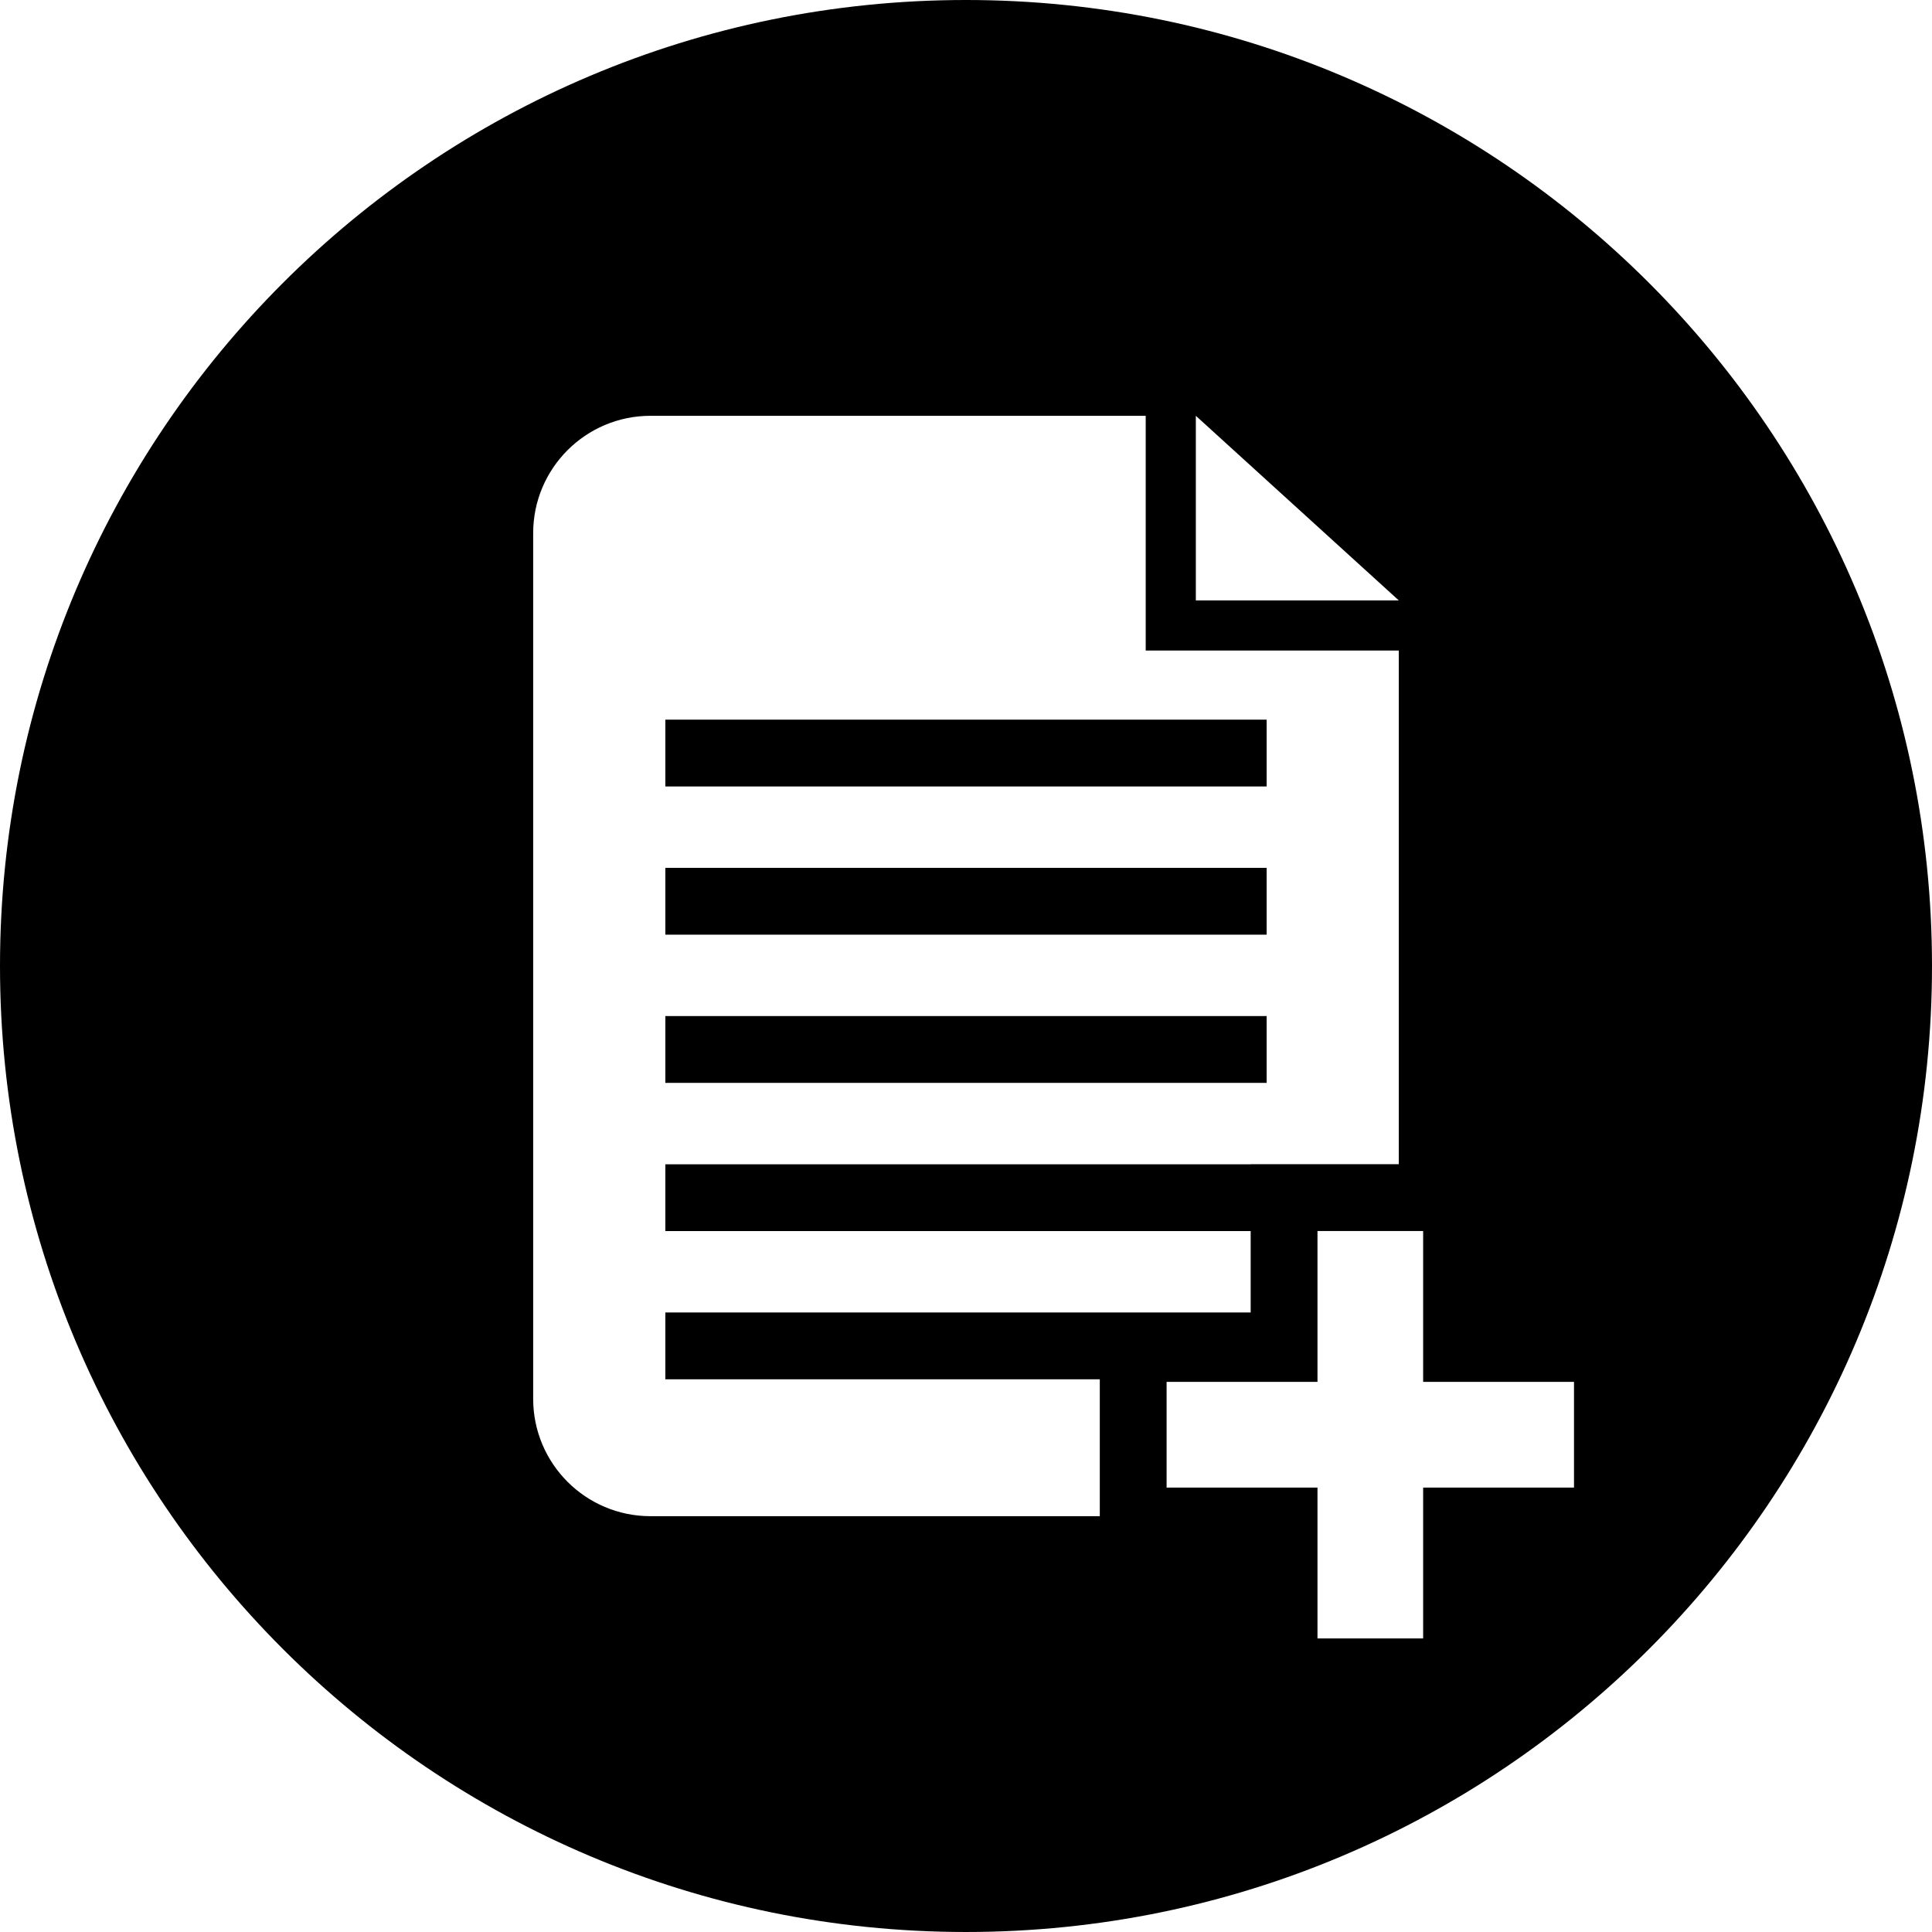
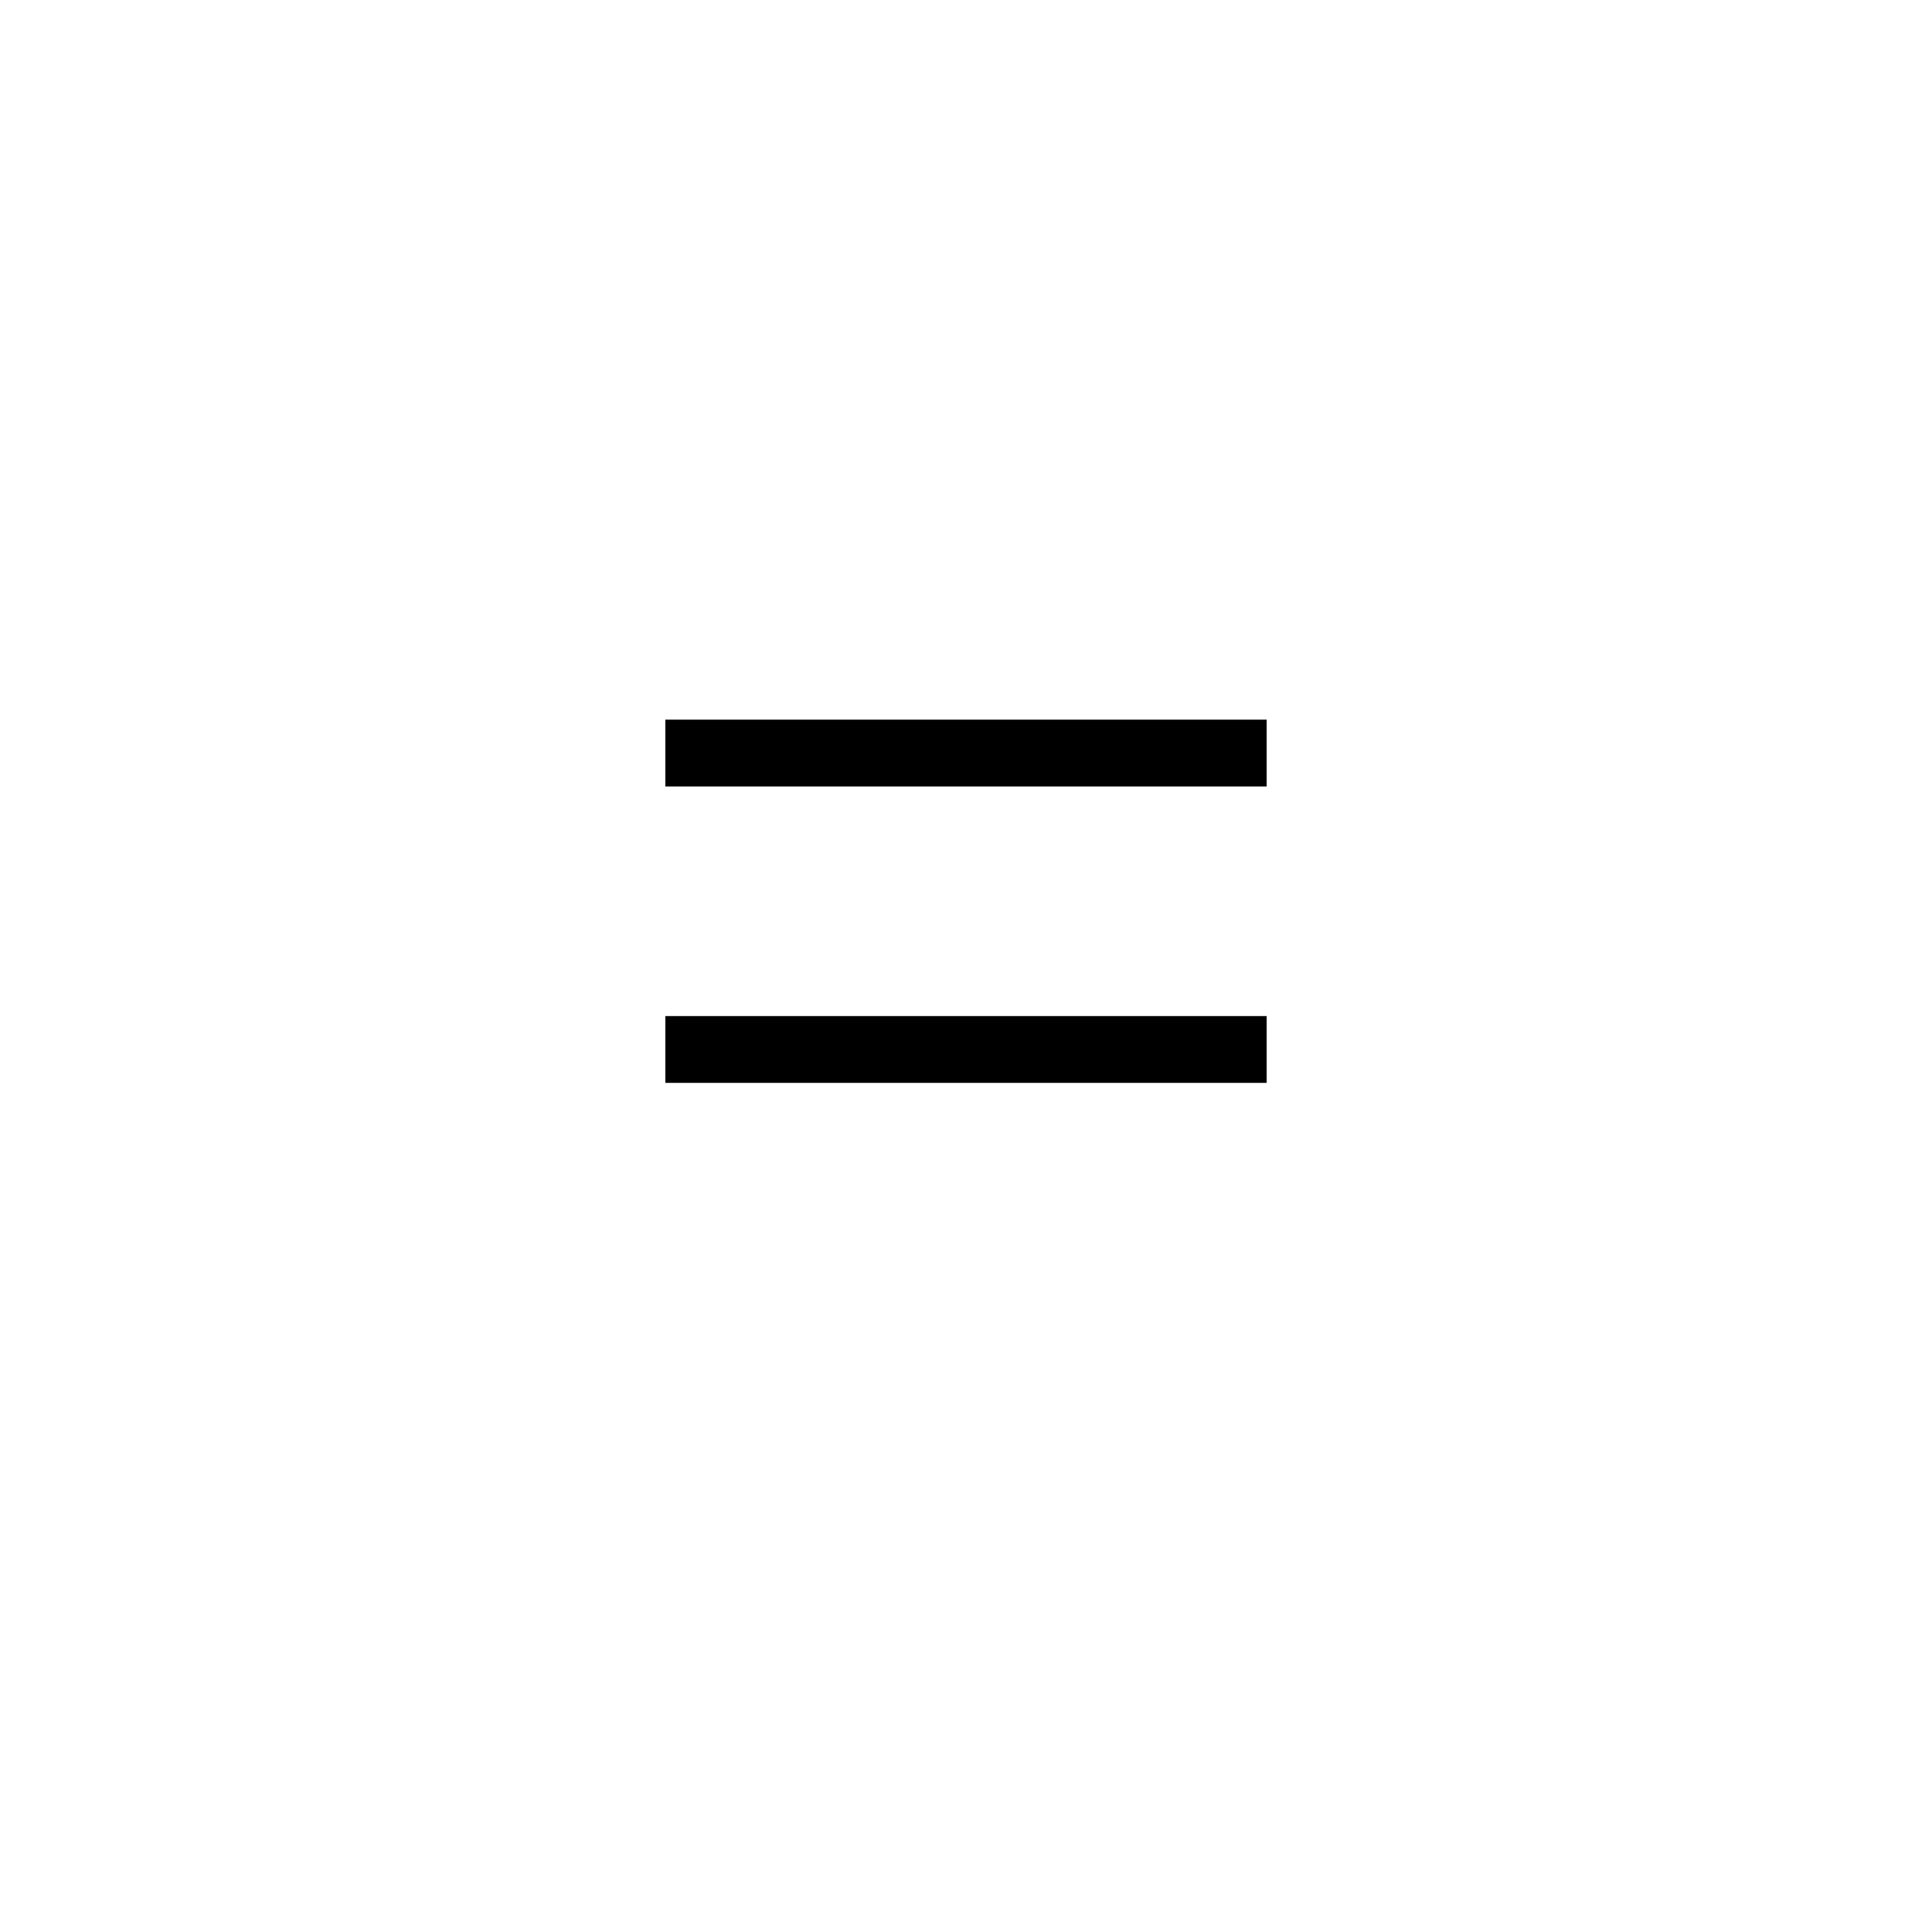
<svg xmlns="http://www.w3.org/2000/svg" version="1.1" id="Layer_1" x="0px" y="0px" viewBox="0 0 299.998 299.998" style="enable-background:new 0 0 299.998 299.998;" xml:space="preserve">
  <g>
    <g>
      <g>
        <rect x="103.313" y="111.747" width="93.369" height="10.374" />
        <rect x="103.313" y="157.773" width="93.369" height="10.374" />
-         <rect x="103.313" y="134.76" width="93.369" height="10.374" />
-         <path d="M149.995,0C67.156,0,0,67.159,0,149.997c0,82.837,67.156,150,149.995,150s150.003-67.163,150.003-150     C299.997,67.159,232.834,0,149.995,0z M185.688,64.565l31.517,28.669h-31.517V64.565z M170.775,214.576v16.41v4.445h-69.76     c-10.068,0-18.225-8.159-18.225-18.225V82.79c0-10.066,8.159-18.225,18.225-18.225h76.889v36.45h39.298v79.763h-12.628H194.2     v0.01h-90.887v10.374h90.89v12.639h-90.89v10.374h67.462V214.576z M244.409,230.987h-23.425v23.425h-16.407v-23.425h-23.428     v-16.41h23.428v-23.425h16.407v23.425h23.425C244.409,214.578,244.409,230.987,244.409,230.987z" />
      </g>
    </g>
  </g>
  <g>
</g>
  <g>
</g>
  <g>
</g>
  <g>
</g>
  <g>
</g>
  <g>
</g>
  <g>
</g>
  <g>
</g>
  <g>
</g>
  <g>
</g>
  <g>
</g>
  <g>
</g>
  <g>
</g>
  <g>
</g>
  <g>
</g>
</svg>